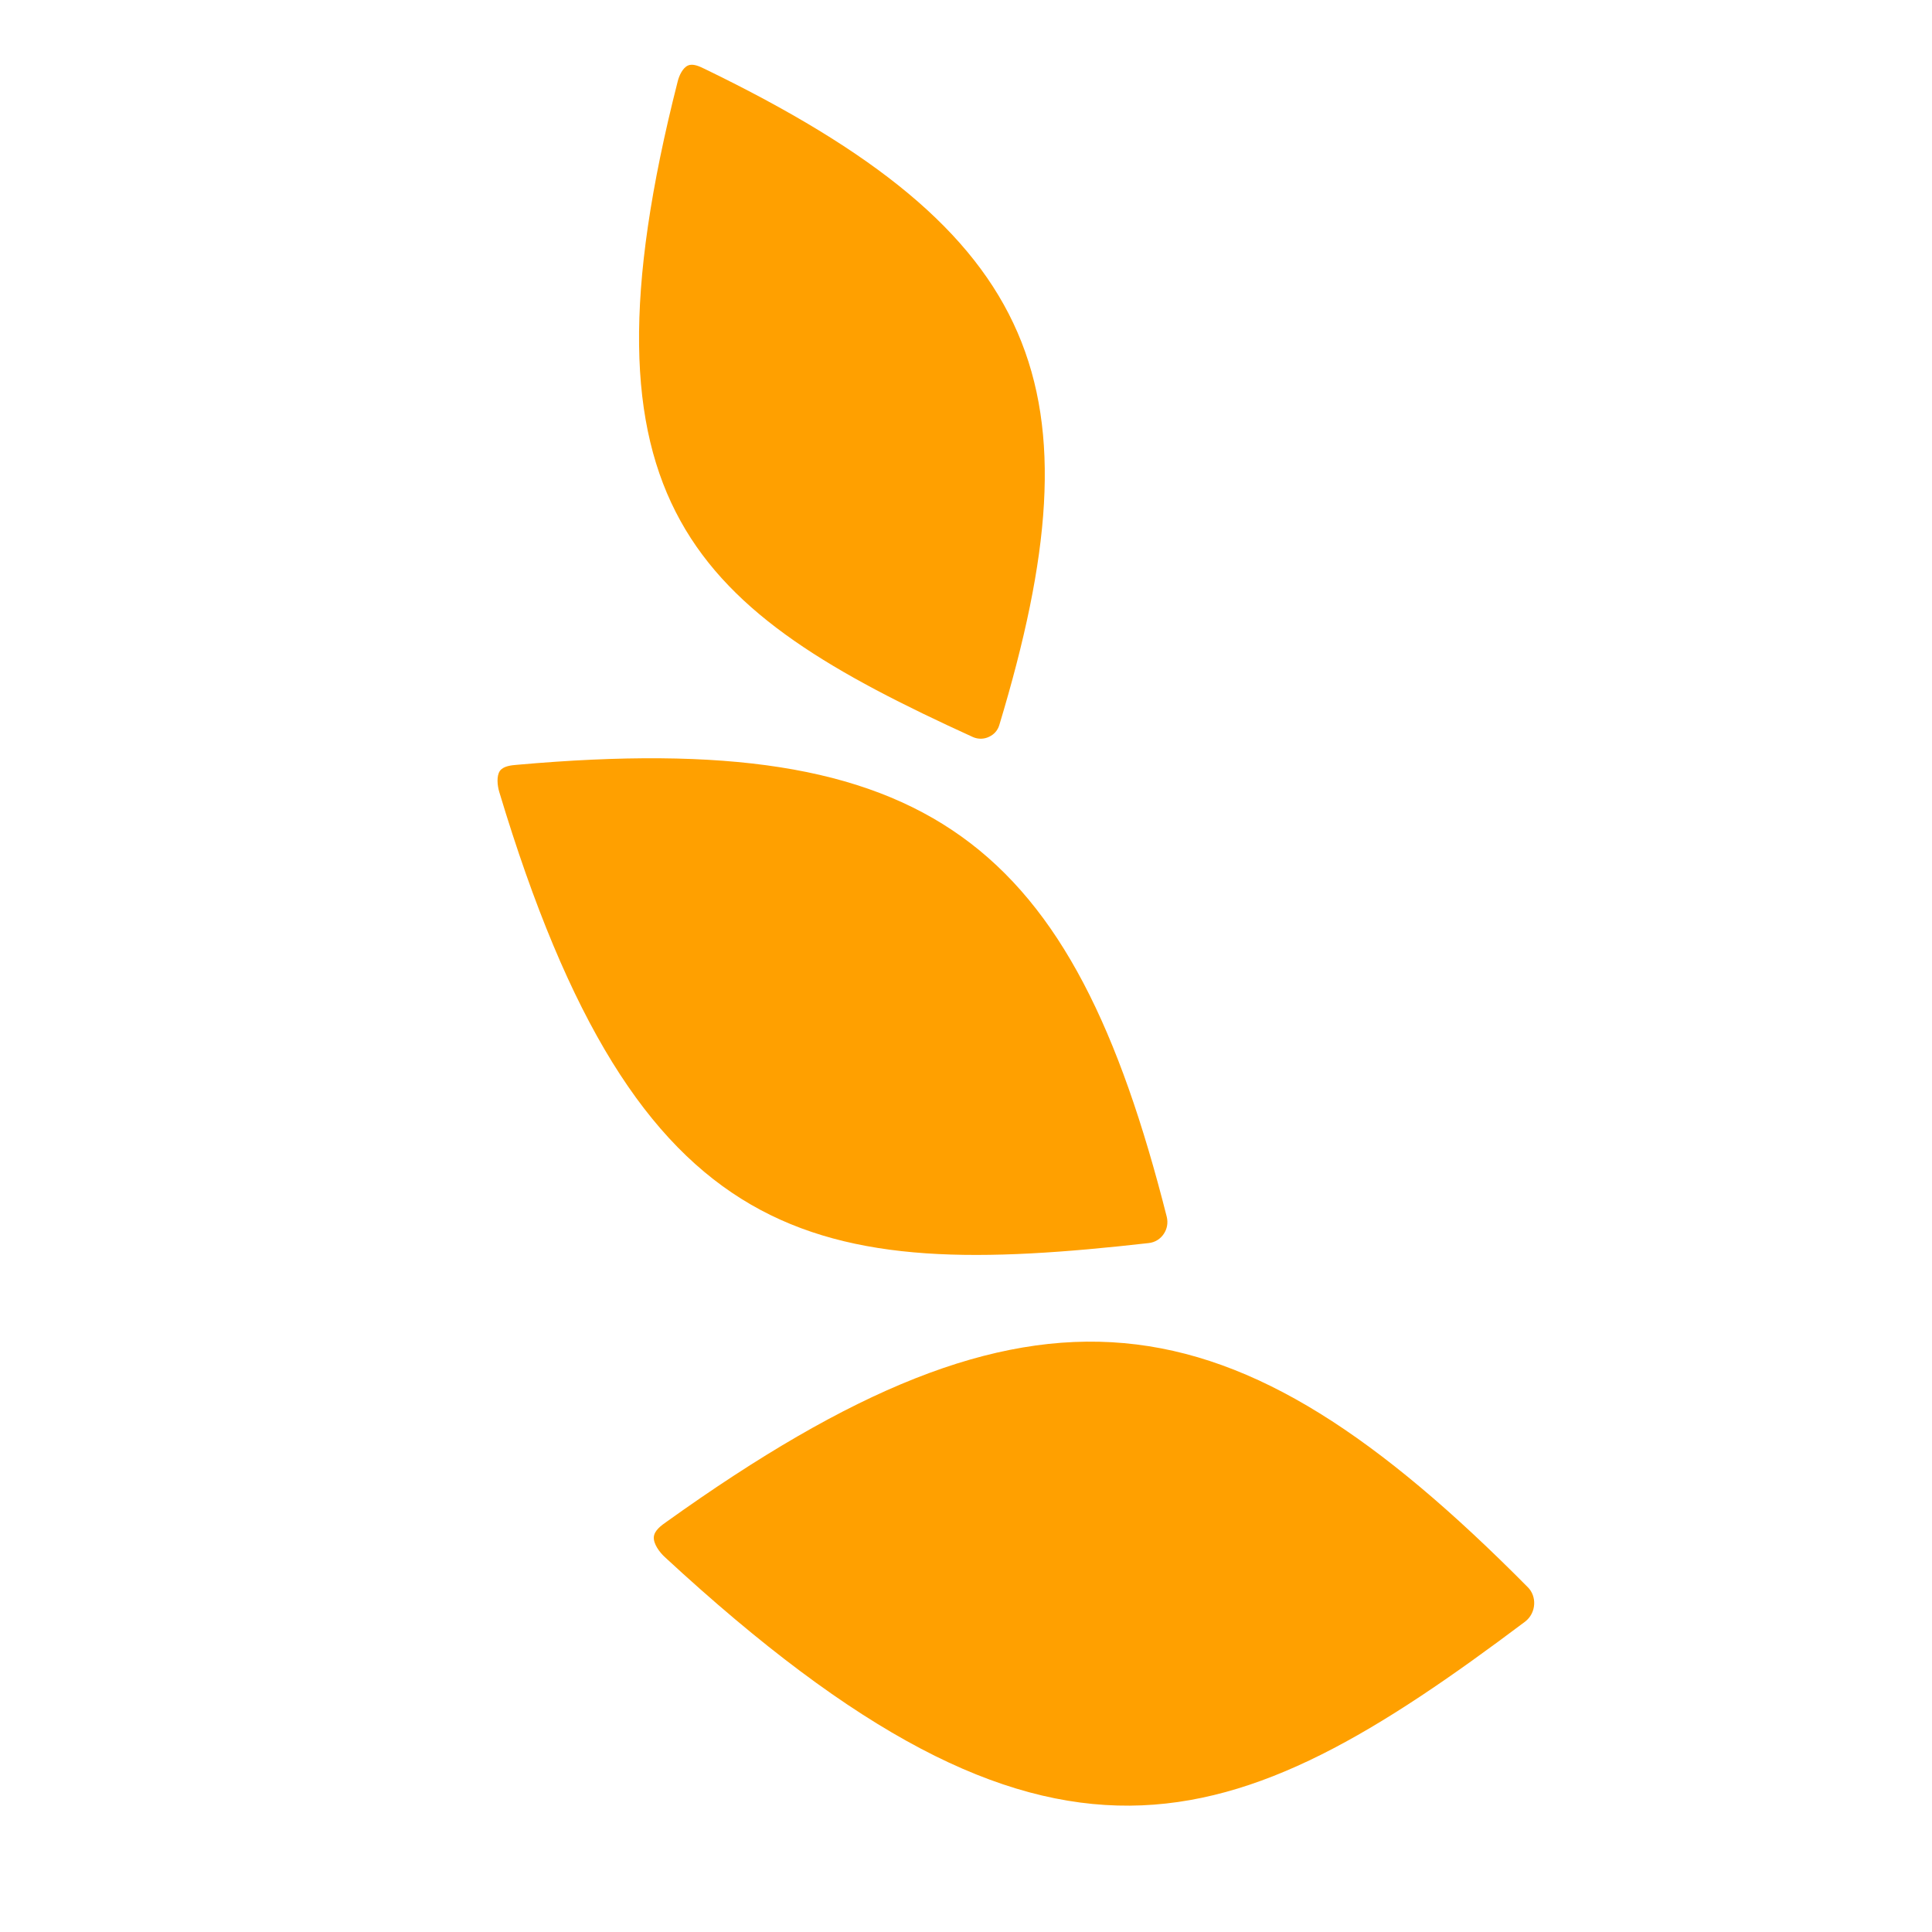
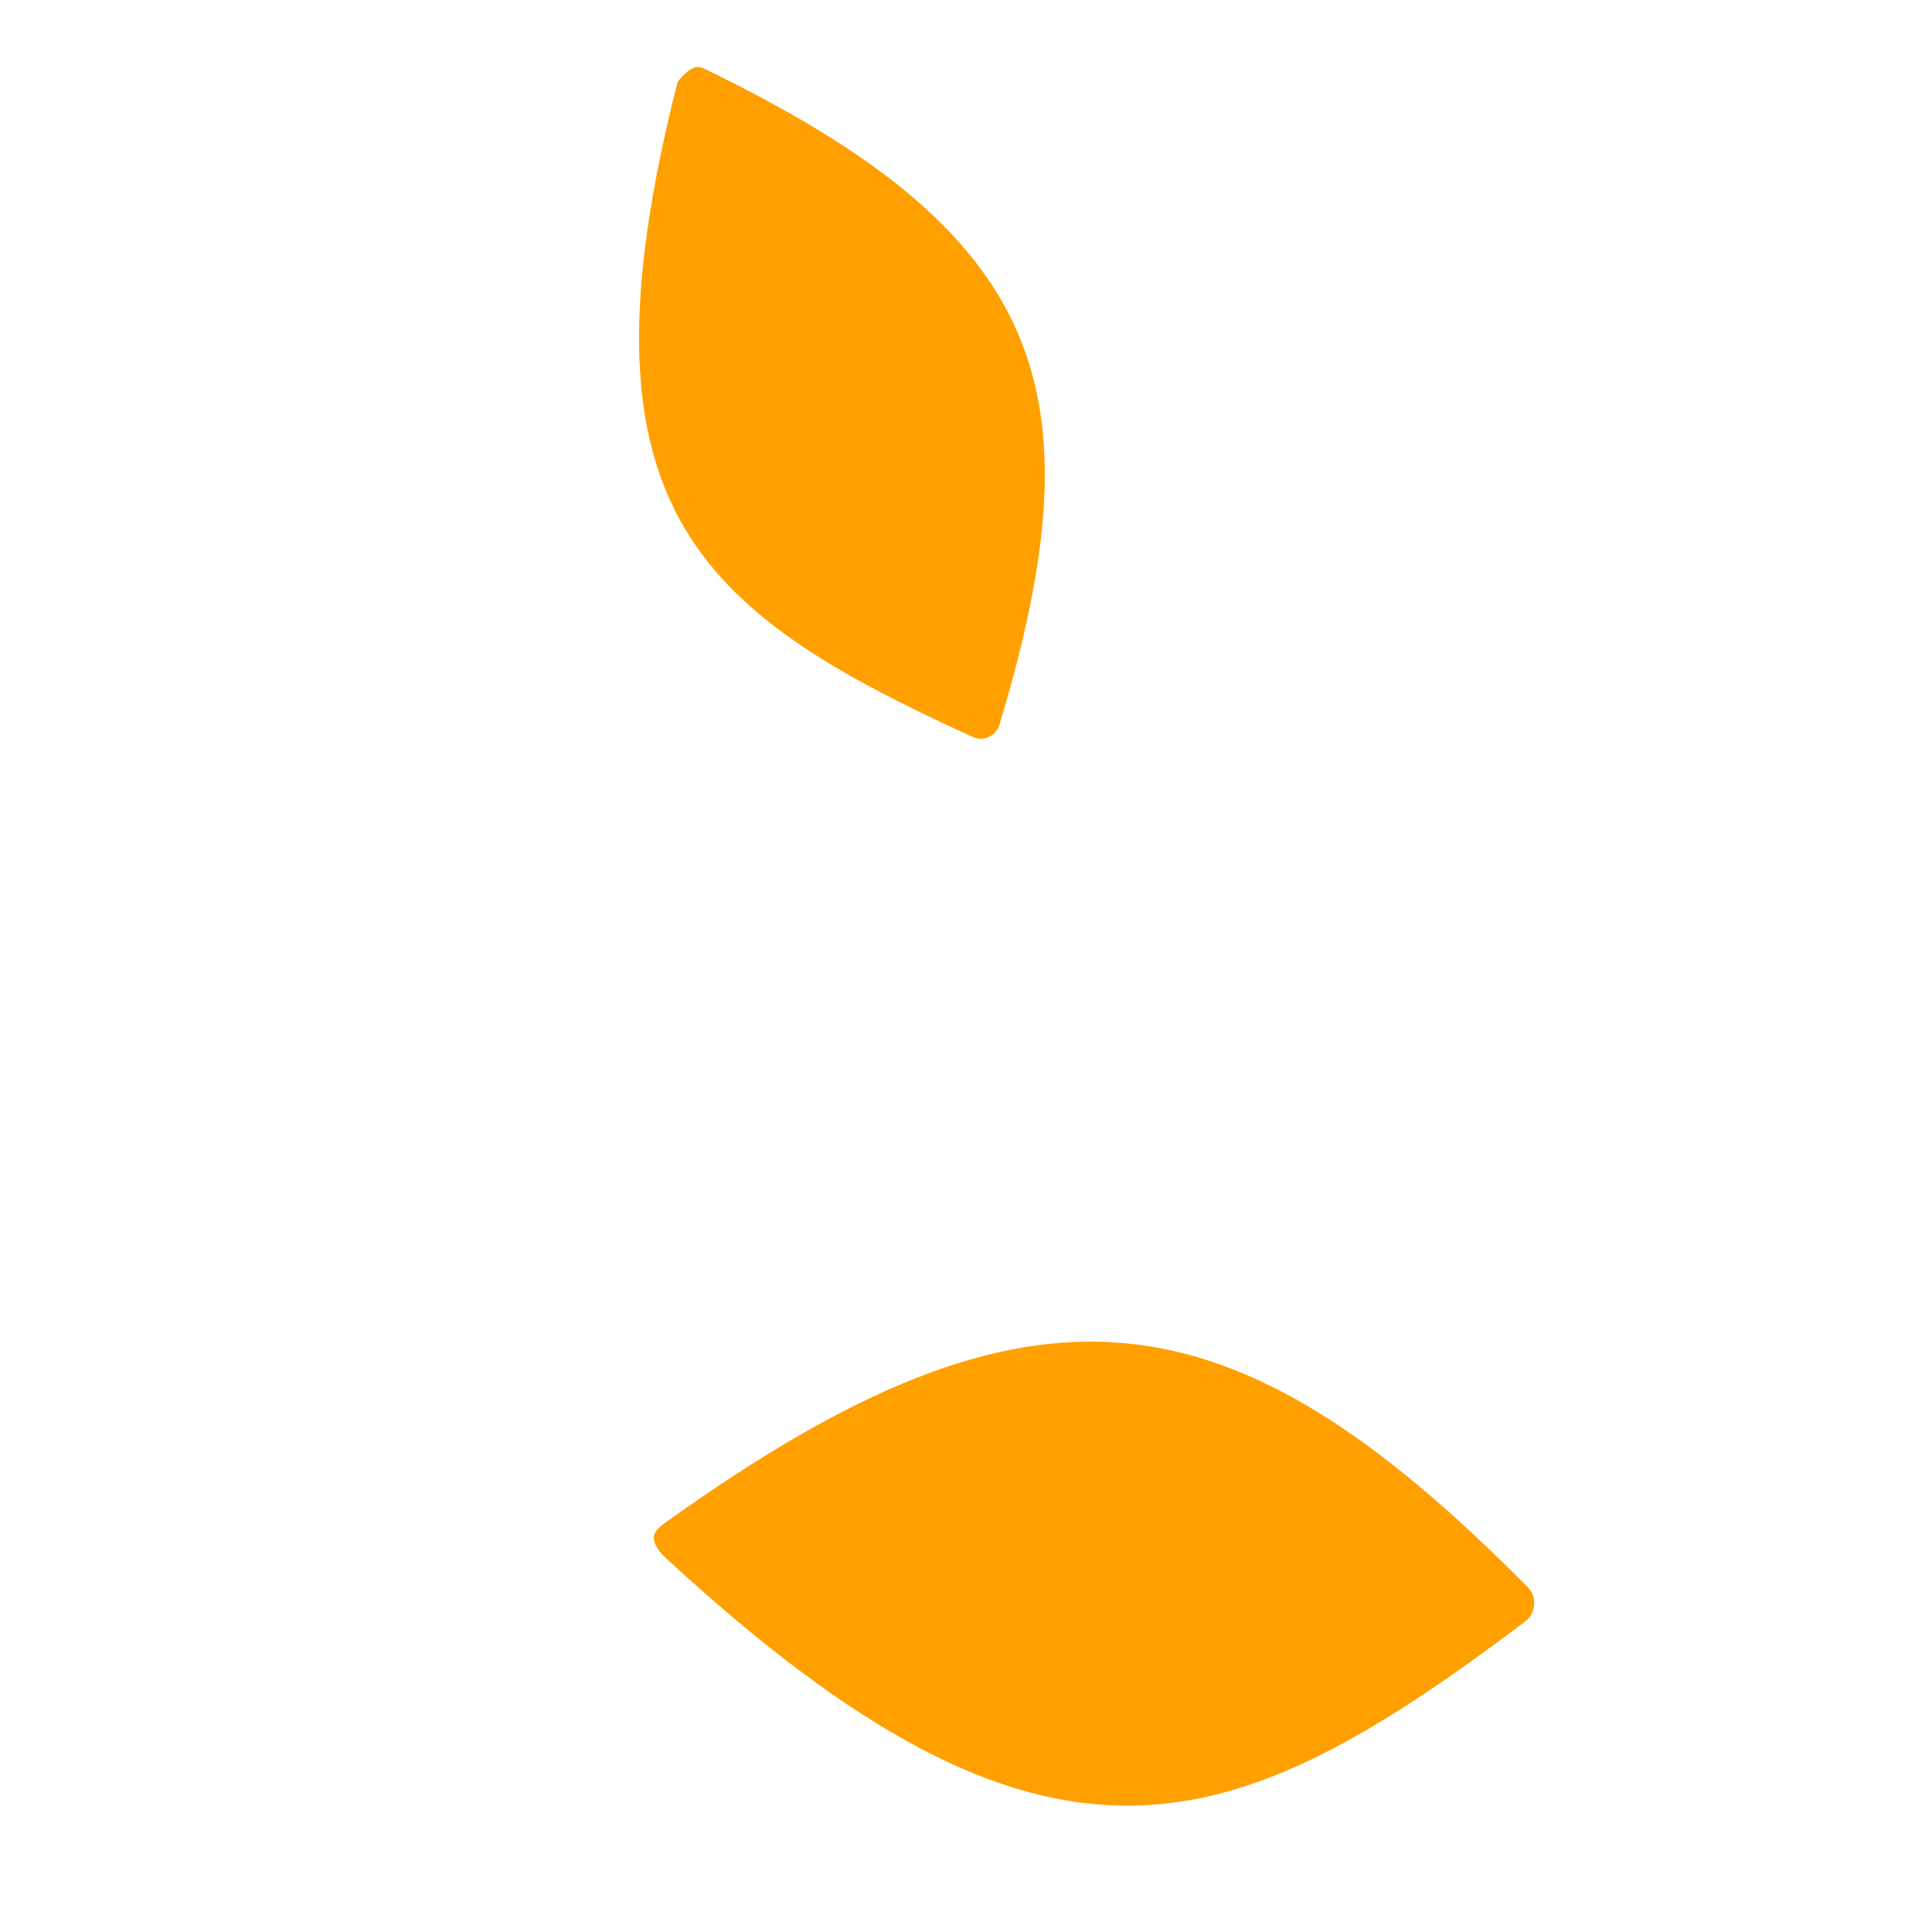
<svg xmlns="http://www.w3.org/2000/svg" width="12" height="12" viewBox="0 0 12 12" fill="none">
-   <path d="M6.043 4.578C4.315 3.79 3.538 3.142 4.209 0.507C4.218 0.469 4.241 0.421 4.273 0.407C4.304 0.393 4.344 0.412 4.377 0.428C6.488 1.45 6.838 2.414 6.207 4.503C6.197 4.537 6.174 4.562 6.144 4.576C6.114 4.591 6.077 4.593 6.043 4.578Z" fill="#FFA000" />
-   <path d="M7.134 7.721C5.061 7.955 3.962 7.782 3.101 4.919C3.089 4.879 3.083 4.82 3.105 4.788C3.127 4.758 3.175 4.753 3.215 4.75C5.782 4.522 6.658 5.233 7.247 7.558C7.256 7.596 7.249 7.633 7.229 7.663C7.209 7.694 7.175 7.717 7.134 7.721Z" fill="#FFA000" />
+   <path d="M6.043 4.578C4.315 3.79 3.538 3.142 4.209 0.507C4.304 0.393 4.344 0.412 4.377 0.428C6.488 1.45 6.838 2.414 6.207 4.503C6.197 4.537 6.174 4.562 6.144 4.576C6.114 4.591 6.077 4.593 6.043 4.578Z" fill="#FFA000" />
  <path d="M9.473 10.072C7.653 11.44 6.524 11.886 4.13 9.672C4.096 9.641 4.058 9.589 4.061 9.547C4.064 9.506 4.107 9.475 4.143 9.45C6.429 7.814 7.646 7.997 9.488 9.857C9.518 9.886 9.531 9.926 9.529 9.964C9.527 10.005 9.508 10.045 9.473 10.072Z" fill="#FFA000" />
</svg>